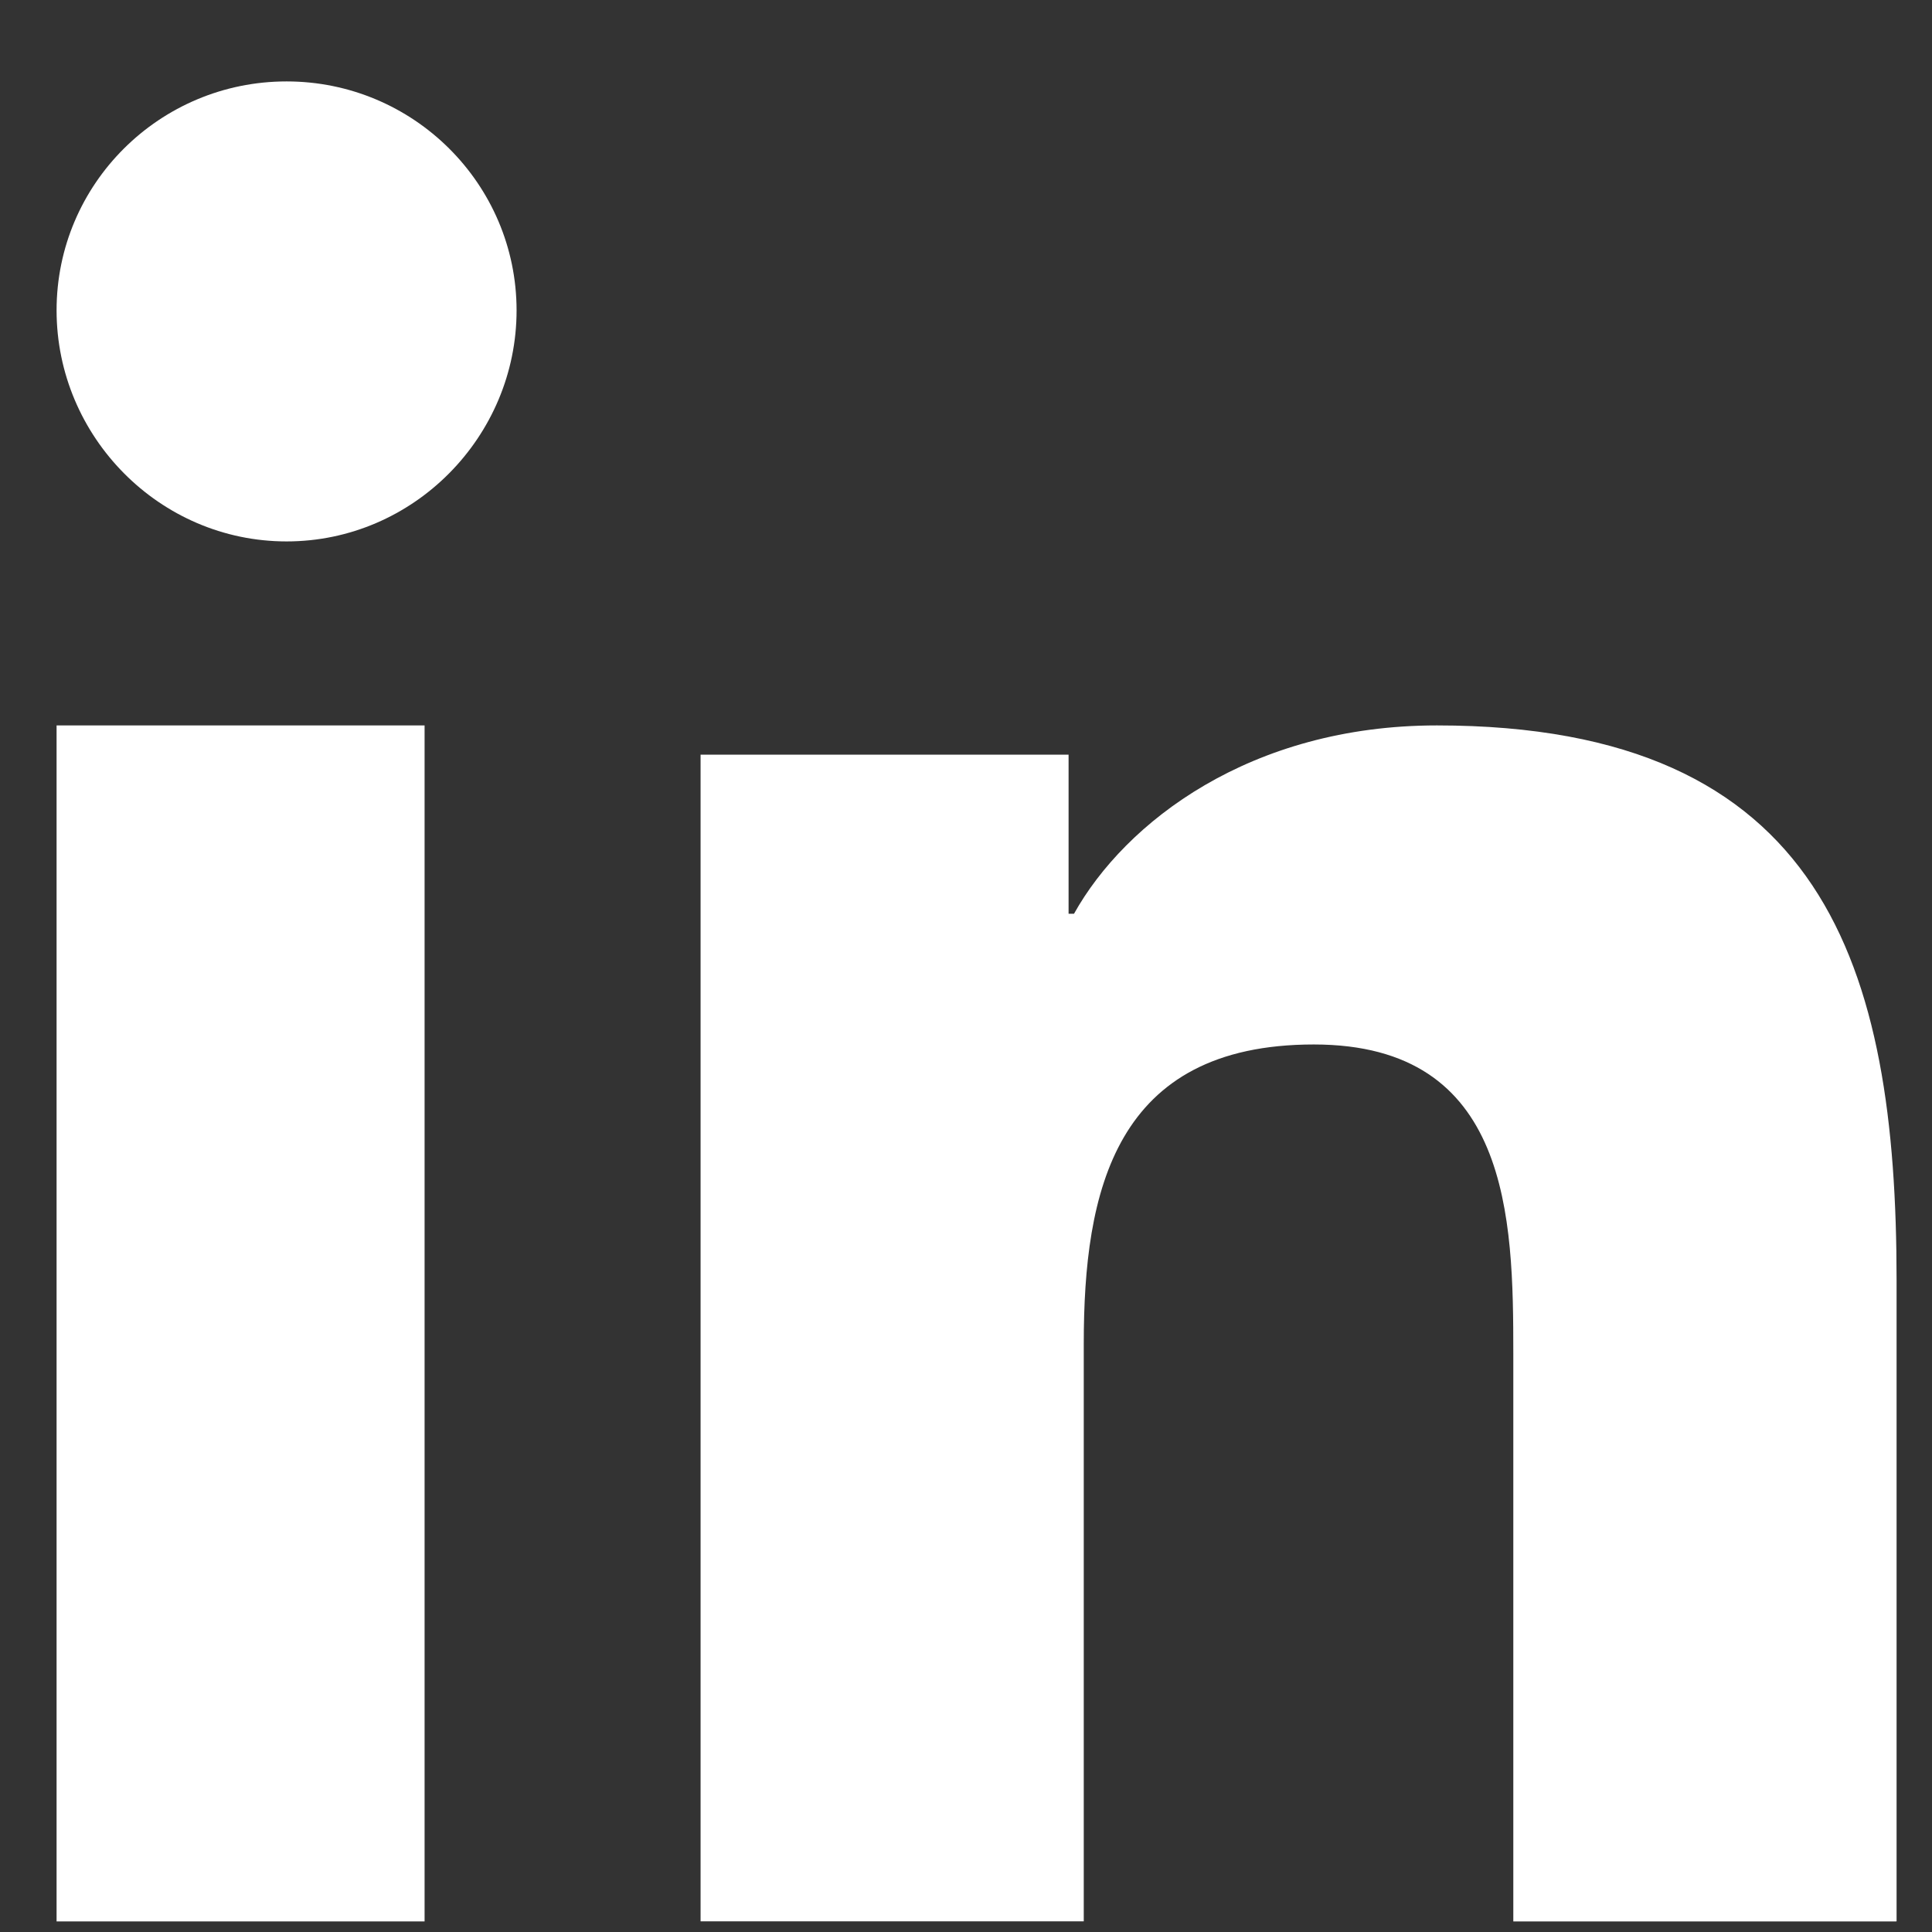
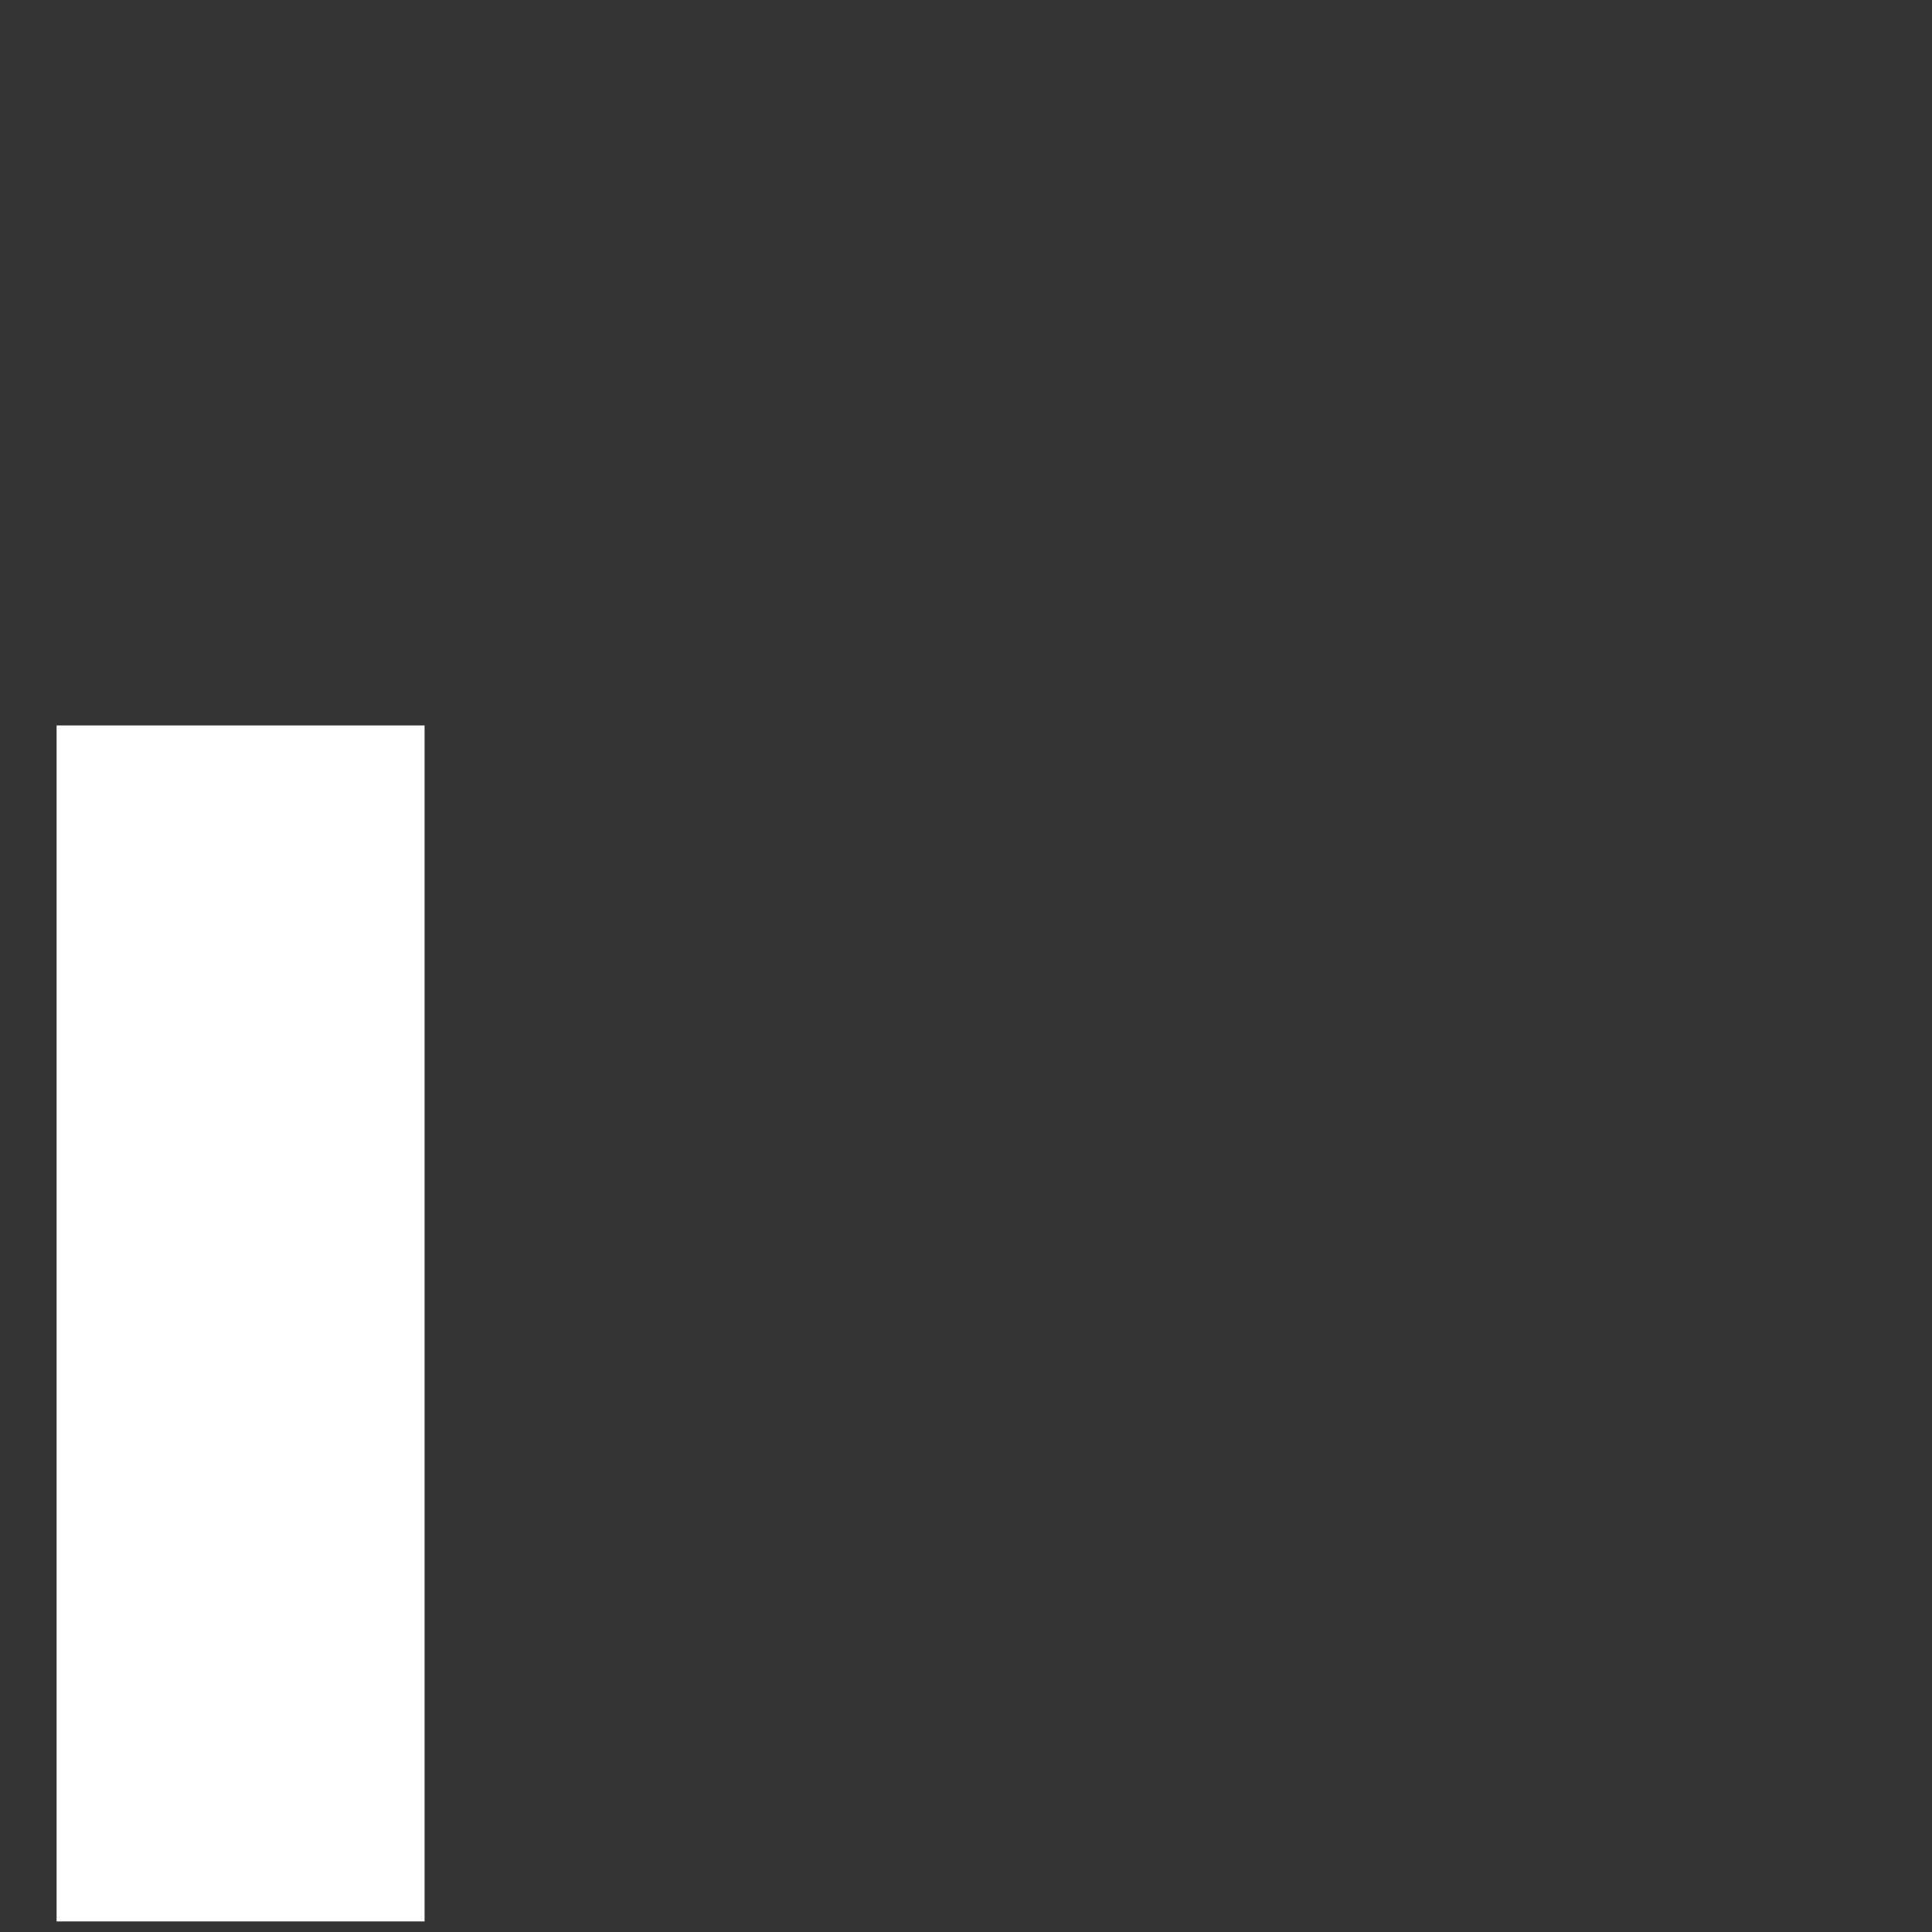
<svg xmlns="http://www.w3.org/2000/svg" width="21px" height="21px" viewBox="0 0 21 21" version="1.1">
  <rect x="0" y="0" width="21" height="21" fill="#333333" stroke="none" />
  <title>linkedin</title>
  <g id="Page-1" stroke="none" stroke-width="1" fill="none" fill-rule="evenodd">
    <g id="Havain_etusivu_v1" transform="translate(-707, -7882)" fill="#FFFFFF" fill-rule="nonzero">
      <g id="FOOTER" transform="translate(0, 7883)">
        <g id="SOME" transform="translate(661, 0)">
          <g id="linkedin" transform="translate(46.615, 0)">
-             <path d="M19.995,19.885 L19.995,19.884 L20,19.884 L20,12.918 C20,9.51 19.223,6.885 15.004,6.885 C12.976,6.885 11.615,7.936 11.059,8.932 L11,8.932 L11,7.203 L7,7.203 L7,19.884 L11.165,19.884 L11.165,13.605 C11.165,11.952 11.497,10.353 13.666,10.353 C15.802,10.353 15.834,12.24 15.834,13.711 L15.834,19.885 L19.995,19.885 Z" id="Path" />
            <polygon id="Path" points="8.92462238e-17 6.885 4 6.885 4 19.885 0 19.885" />
-             <path d="M2.5,-0.115 C1.12,-0.115 0,1 0,2.373 C0,3.747 1.12,4.885 2.5,4.885 C3.88,4.885 5,3.747 5,2.373 C4.999,1 3.879,-0.115 2.5,-0.115 Z" id="Path" />
          </g>
        </g>
      </g>
    </g>
  </g>
</svg>